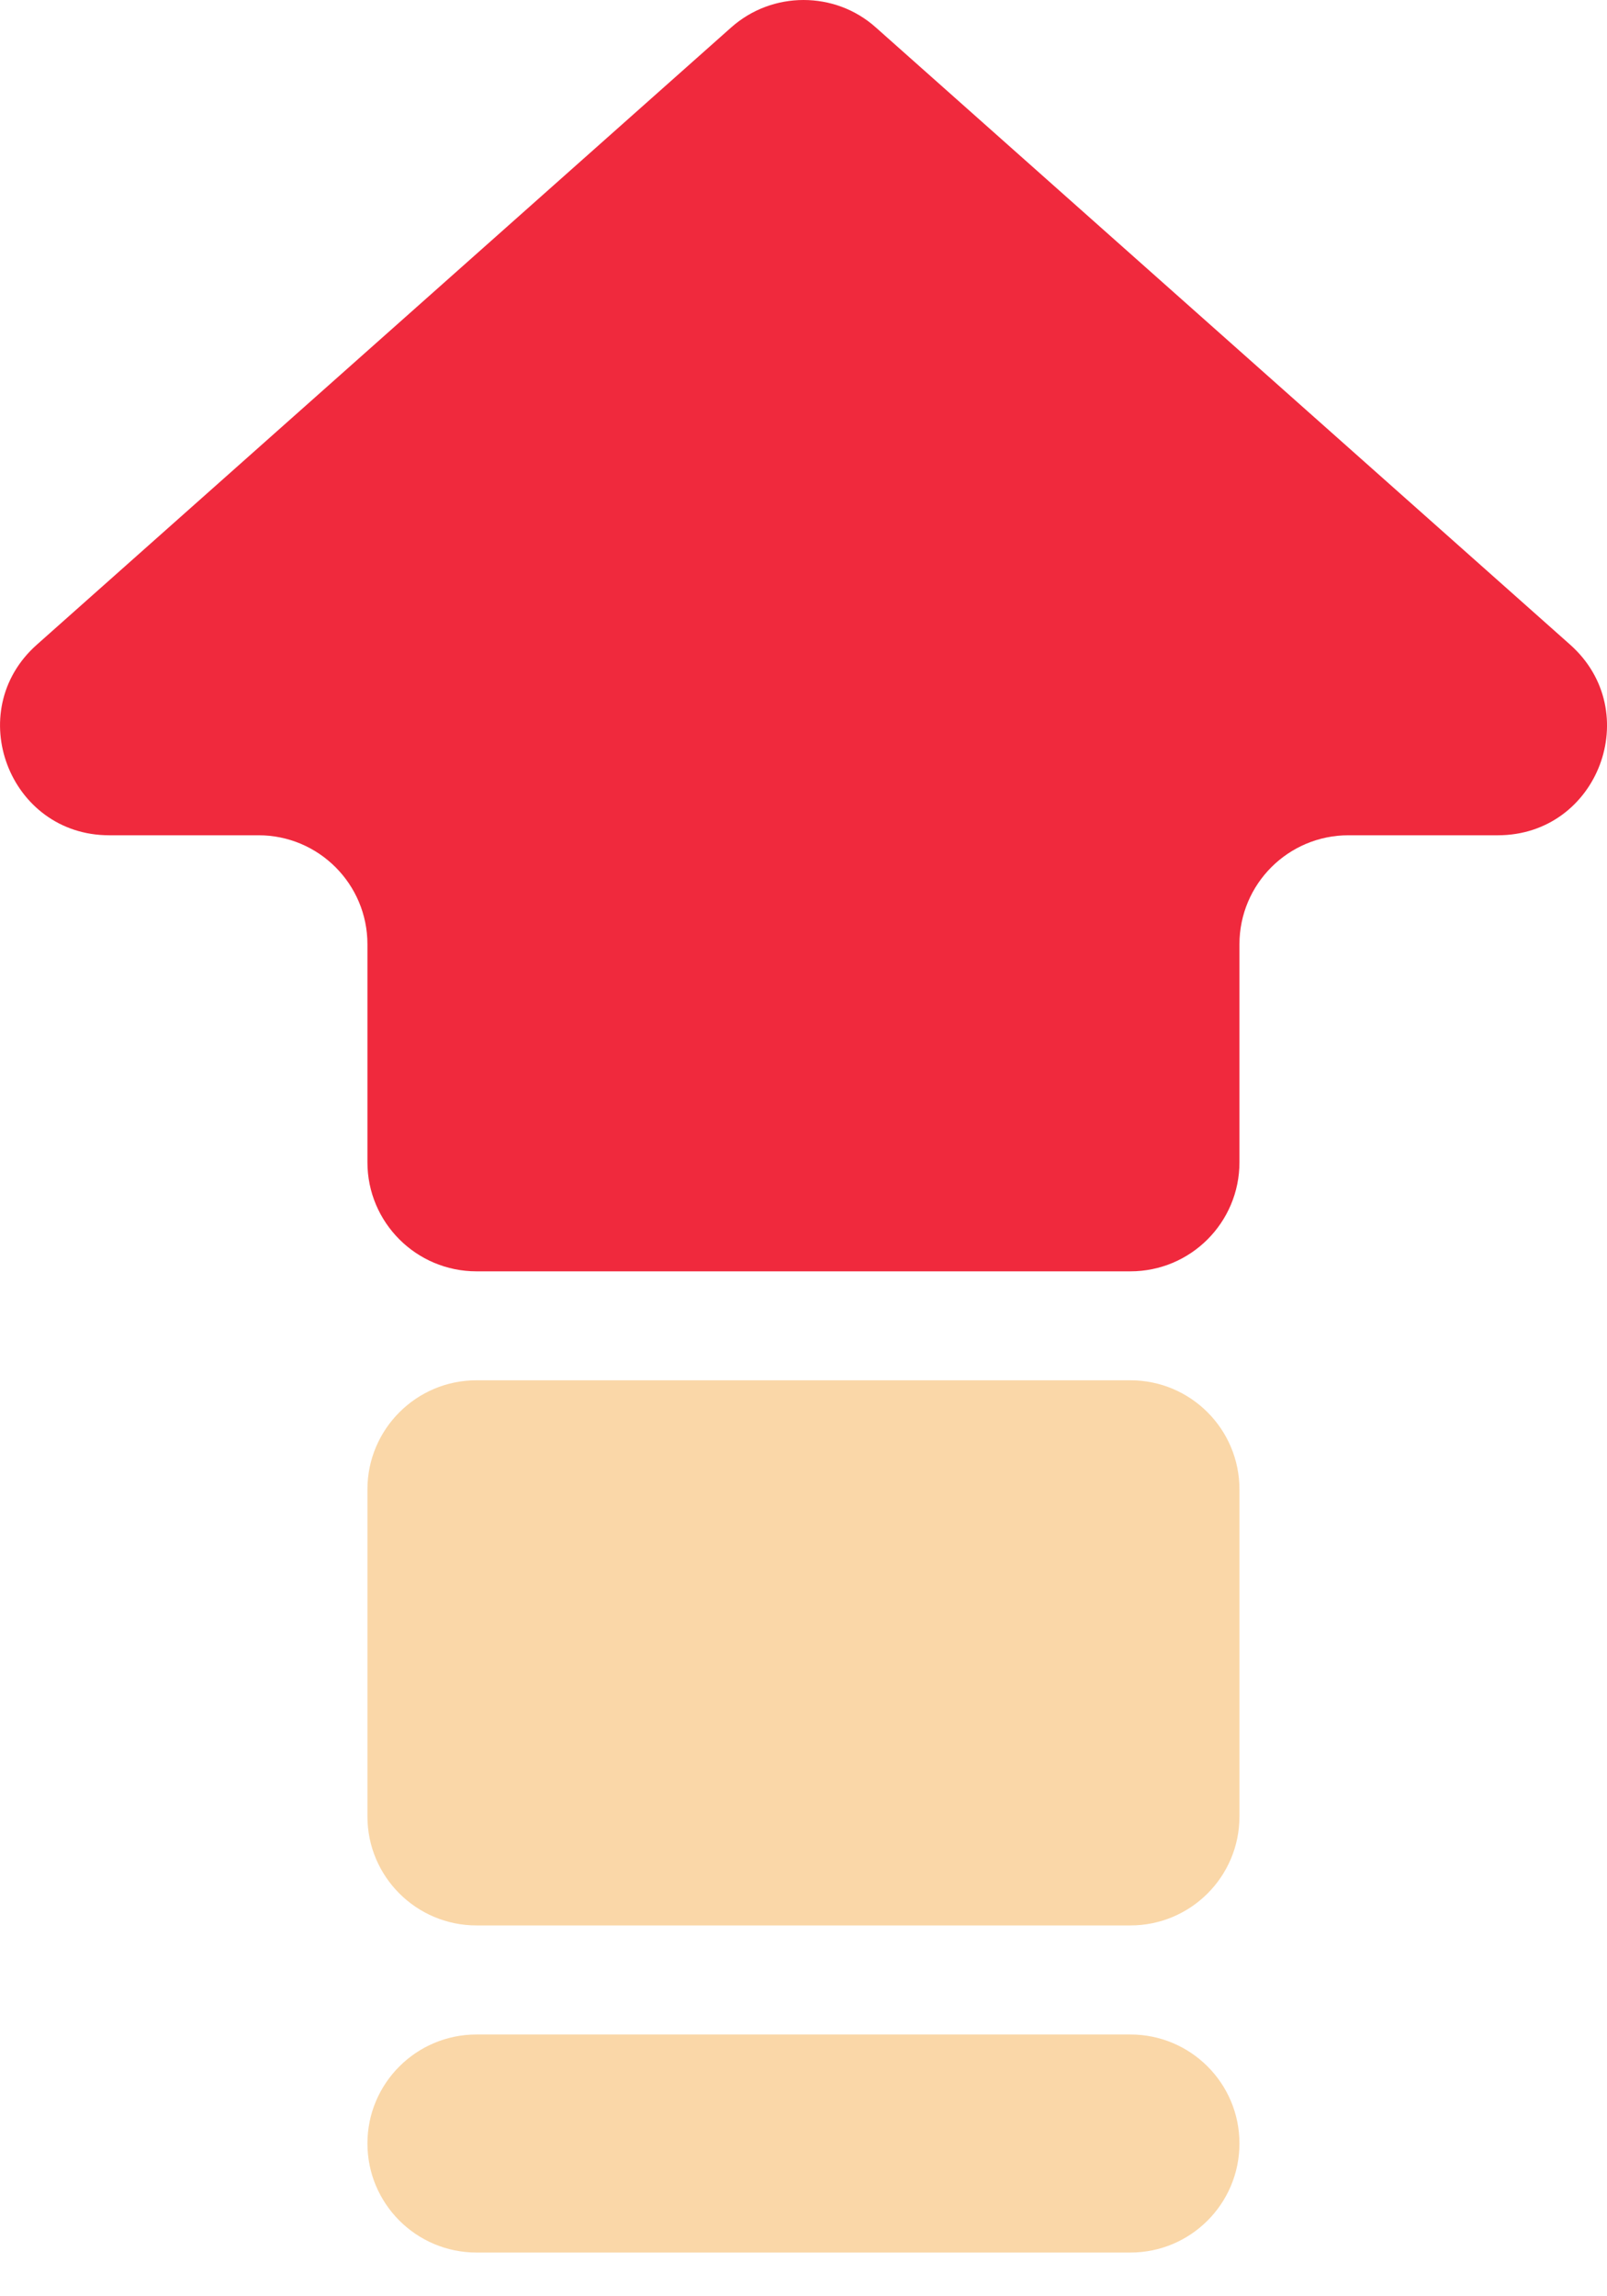
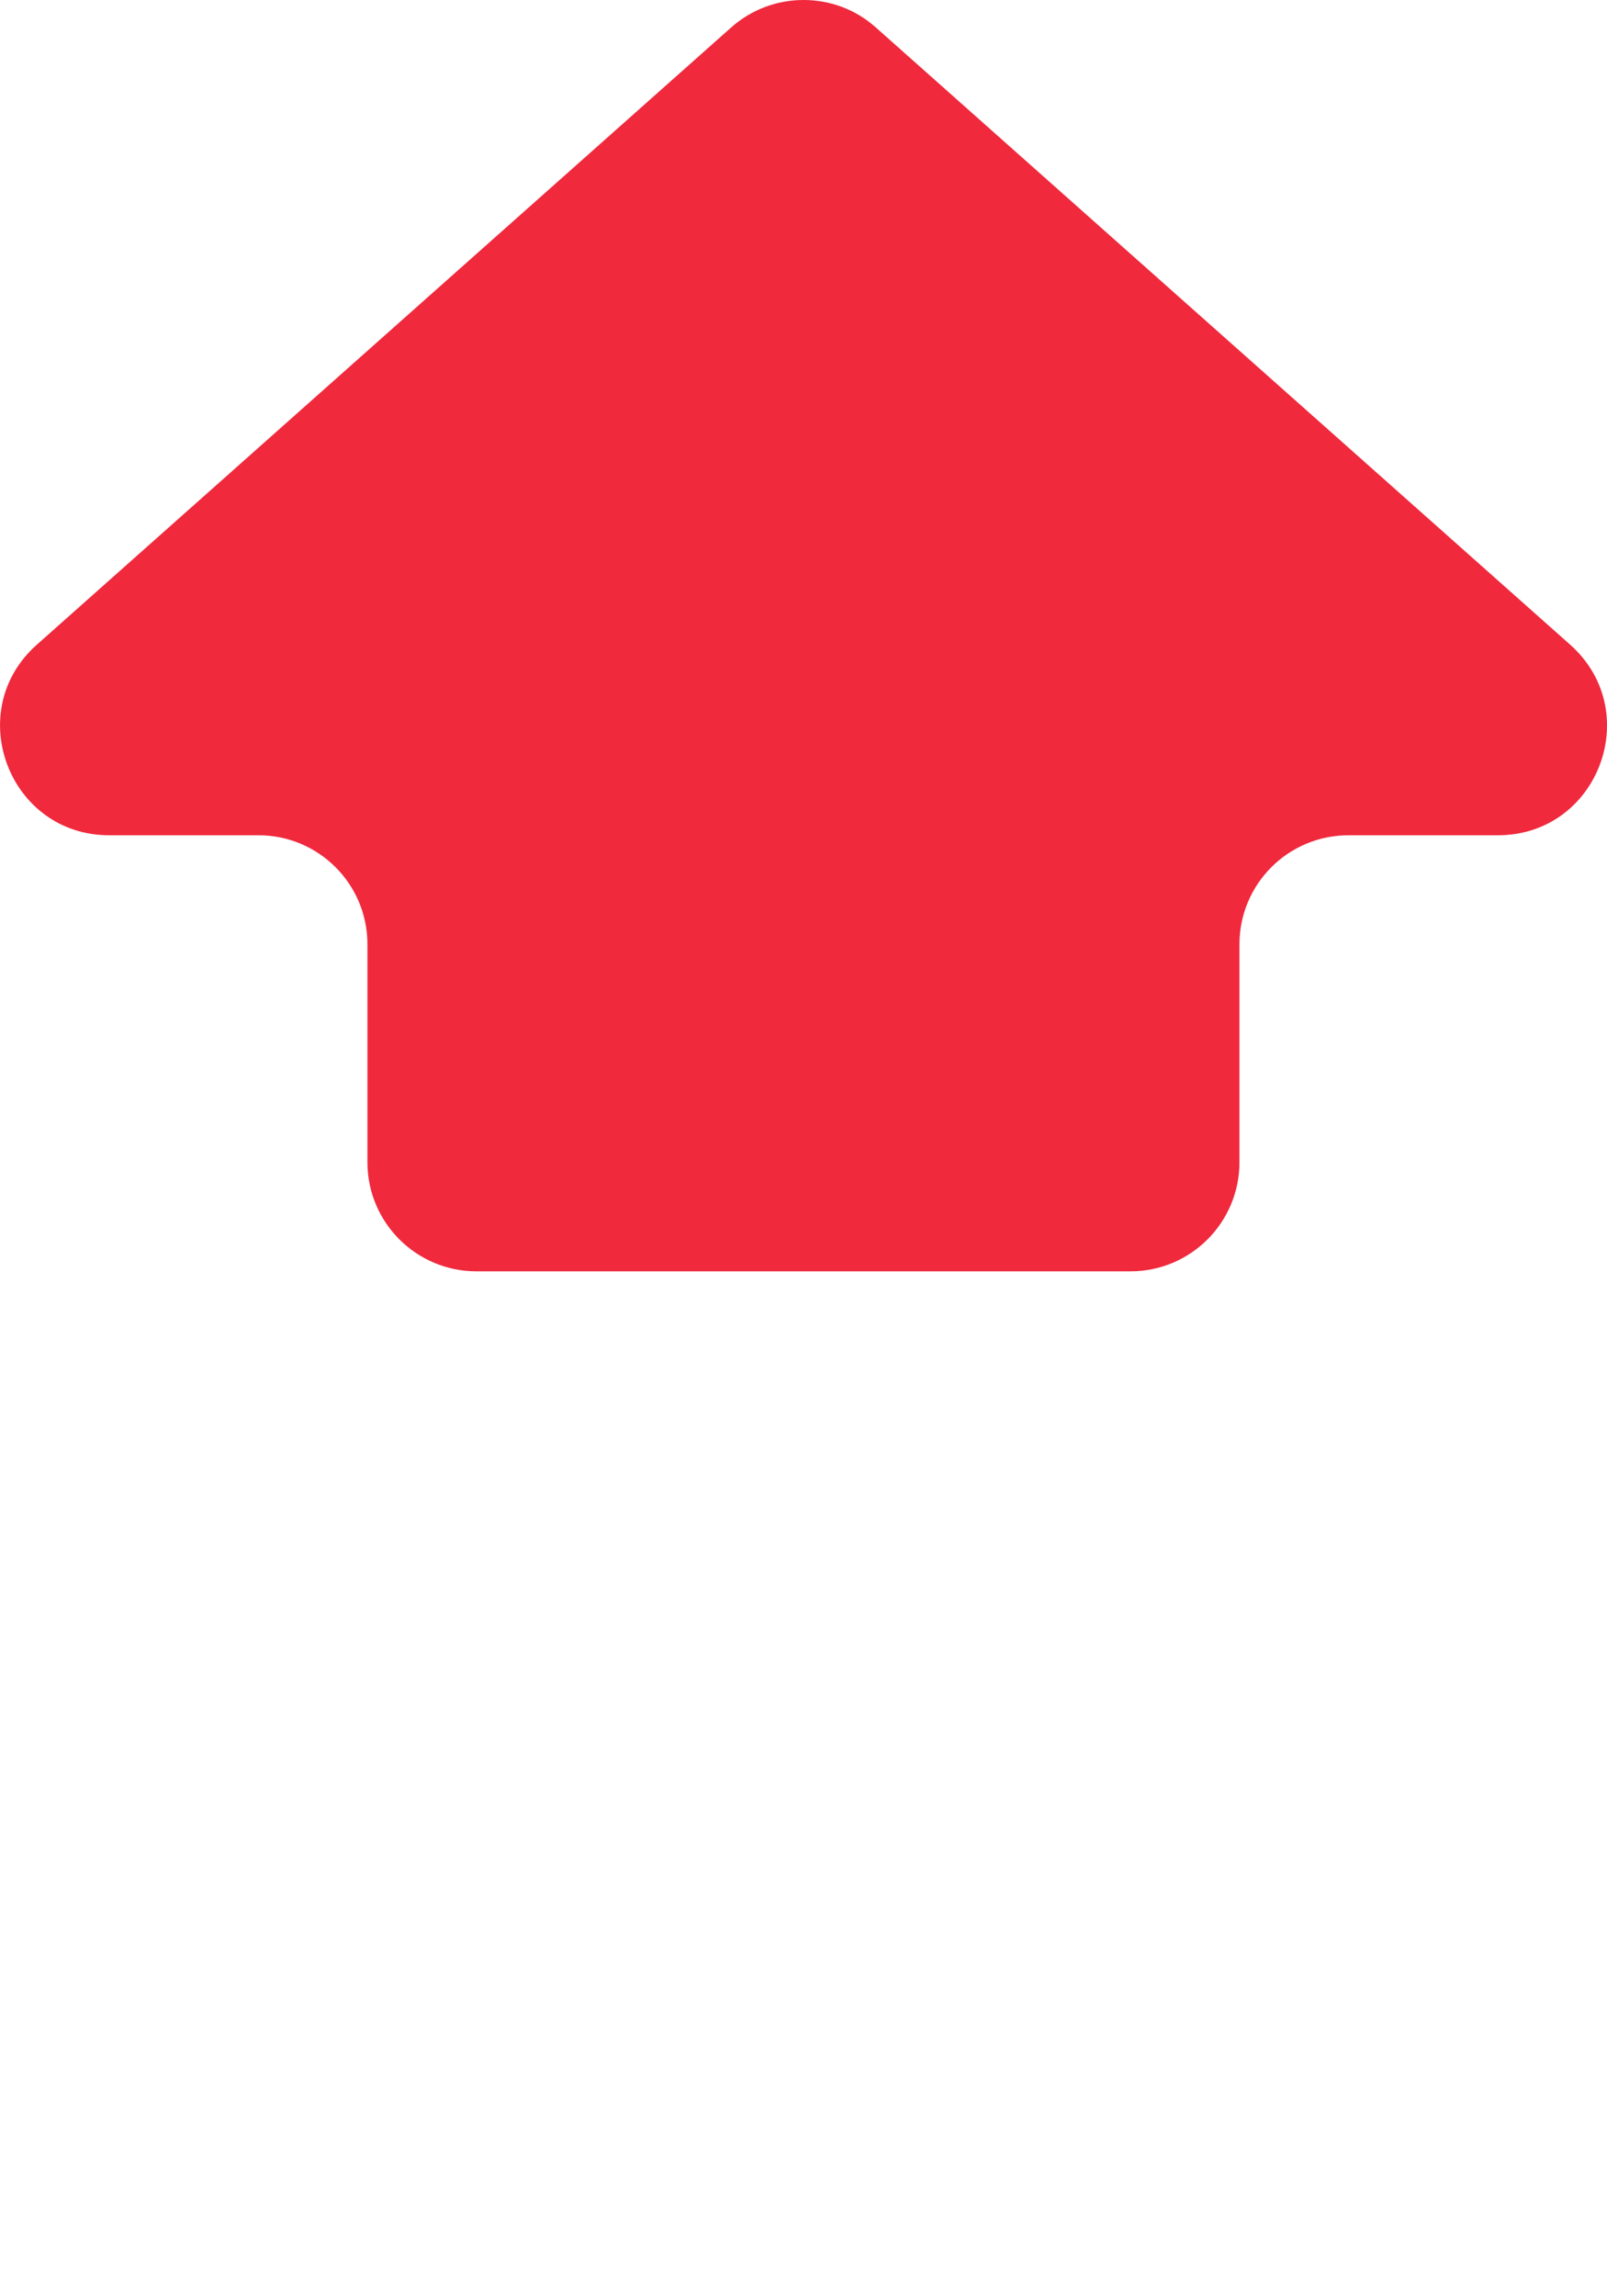
<svg xmlns="http://www.w3.org/2000/svg" width="14px" height="20px" viewBox="0 0 14 20" version="1.1">
  <title>编组</title>
  <g id="页面-1" stroke="none" stroke-width="1" fill="none" fill-rule="evenodd">
    <g id="2" transform="translate(-858, -1107)" fill-rule="nonzero">
      <g id="编组" transform="translate(858, 1107)">
-         <path d="M9.848,12.022 L4.151,12.022 C3.627,12.022 3.201,12.448 3.201,12.972 L3.201,15.821 C3.201,16.345 3.627,16.77 4.151,16.77 L9.848,16.77 C10.373,16.77 10.798,16.345 10.798,15.821 L10.798,12.972 C10.798,12.448 10.373,12.022 9.848,12.022 L9.848,12.022 Z M9.848,17.72 L4.151,17.72 C3.627,17.72 3.201,18.145 3.201,18.669 C3.201,19.194 3.627,19.619 4.151,19.619 L9.848,19.619 C10.373,19.619 10.798,19.194 10.798,18.669 C10.798,18.145 10.373,17.72 9.848,17.72 L9.848,17.72 Z" id="形状" fill="#FAD7A8" />
        <path d="M7,0 C6.774,0 6.549,0.08 6.37,0.239 L0.321,5.615 C-0.332,6.194 0.079,7.275 0.951,7.275 L2.252,7.275 C2.776,7.275 3.201,7.7 3.201,8.224 L3.201,10.123 C3.201,10.648 3.627,11.073 4.151,11.073 L9.848,11.073 C10.373,11.073 10.798,10.648 10.798,10.123 L10.798,8.224 C10.798,7.7 11.223,7.275 11.748,7.275 L13.049,7.275 C13.923,7.275 14.332,6.196 13.679,5.615 L7.63,0.239 C7.45,0.078 7.225,0 7,0 Z" id="路径" fill="#F0293D" />
      </g>
    </g>
  </g>
</svg>